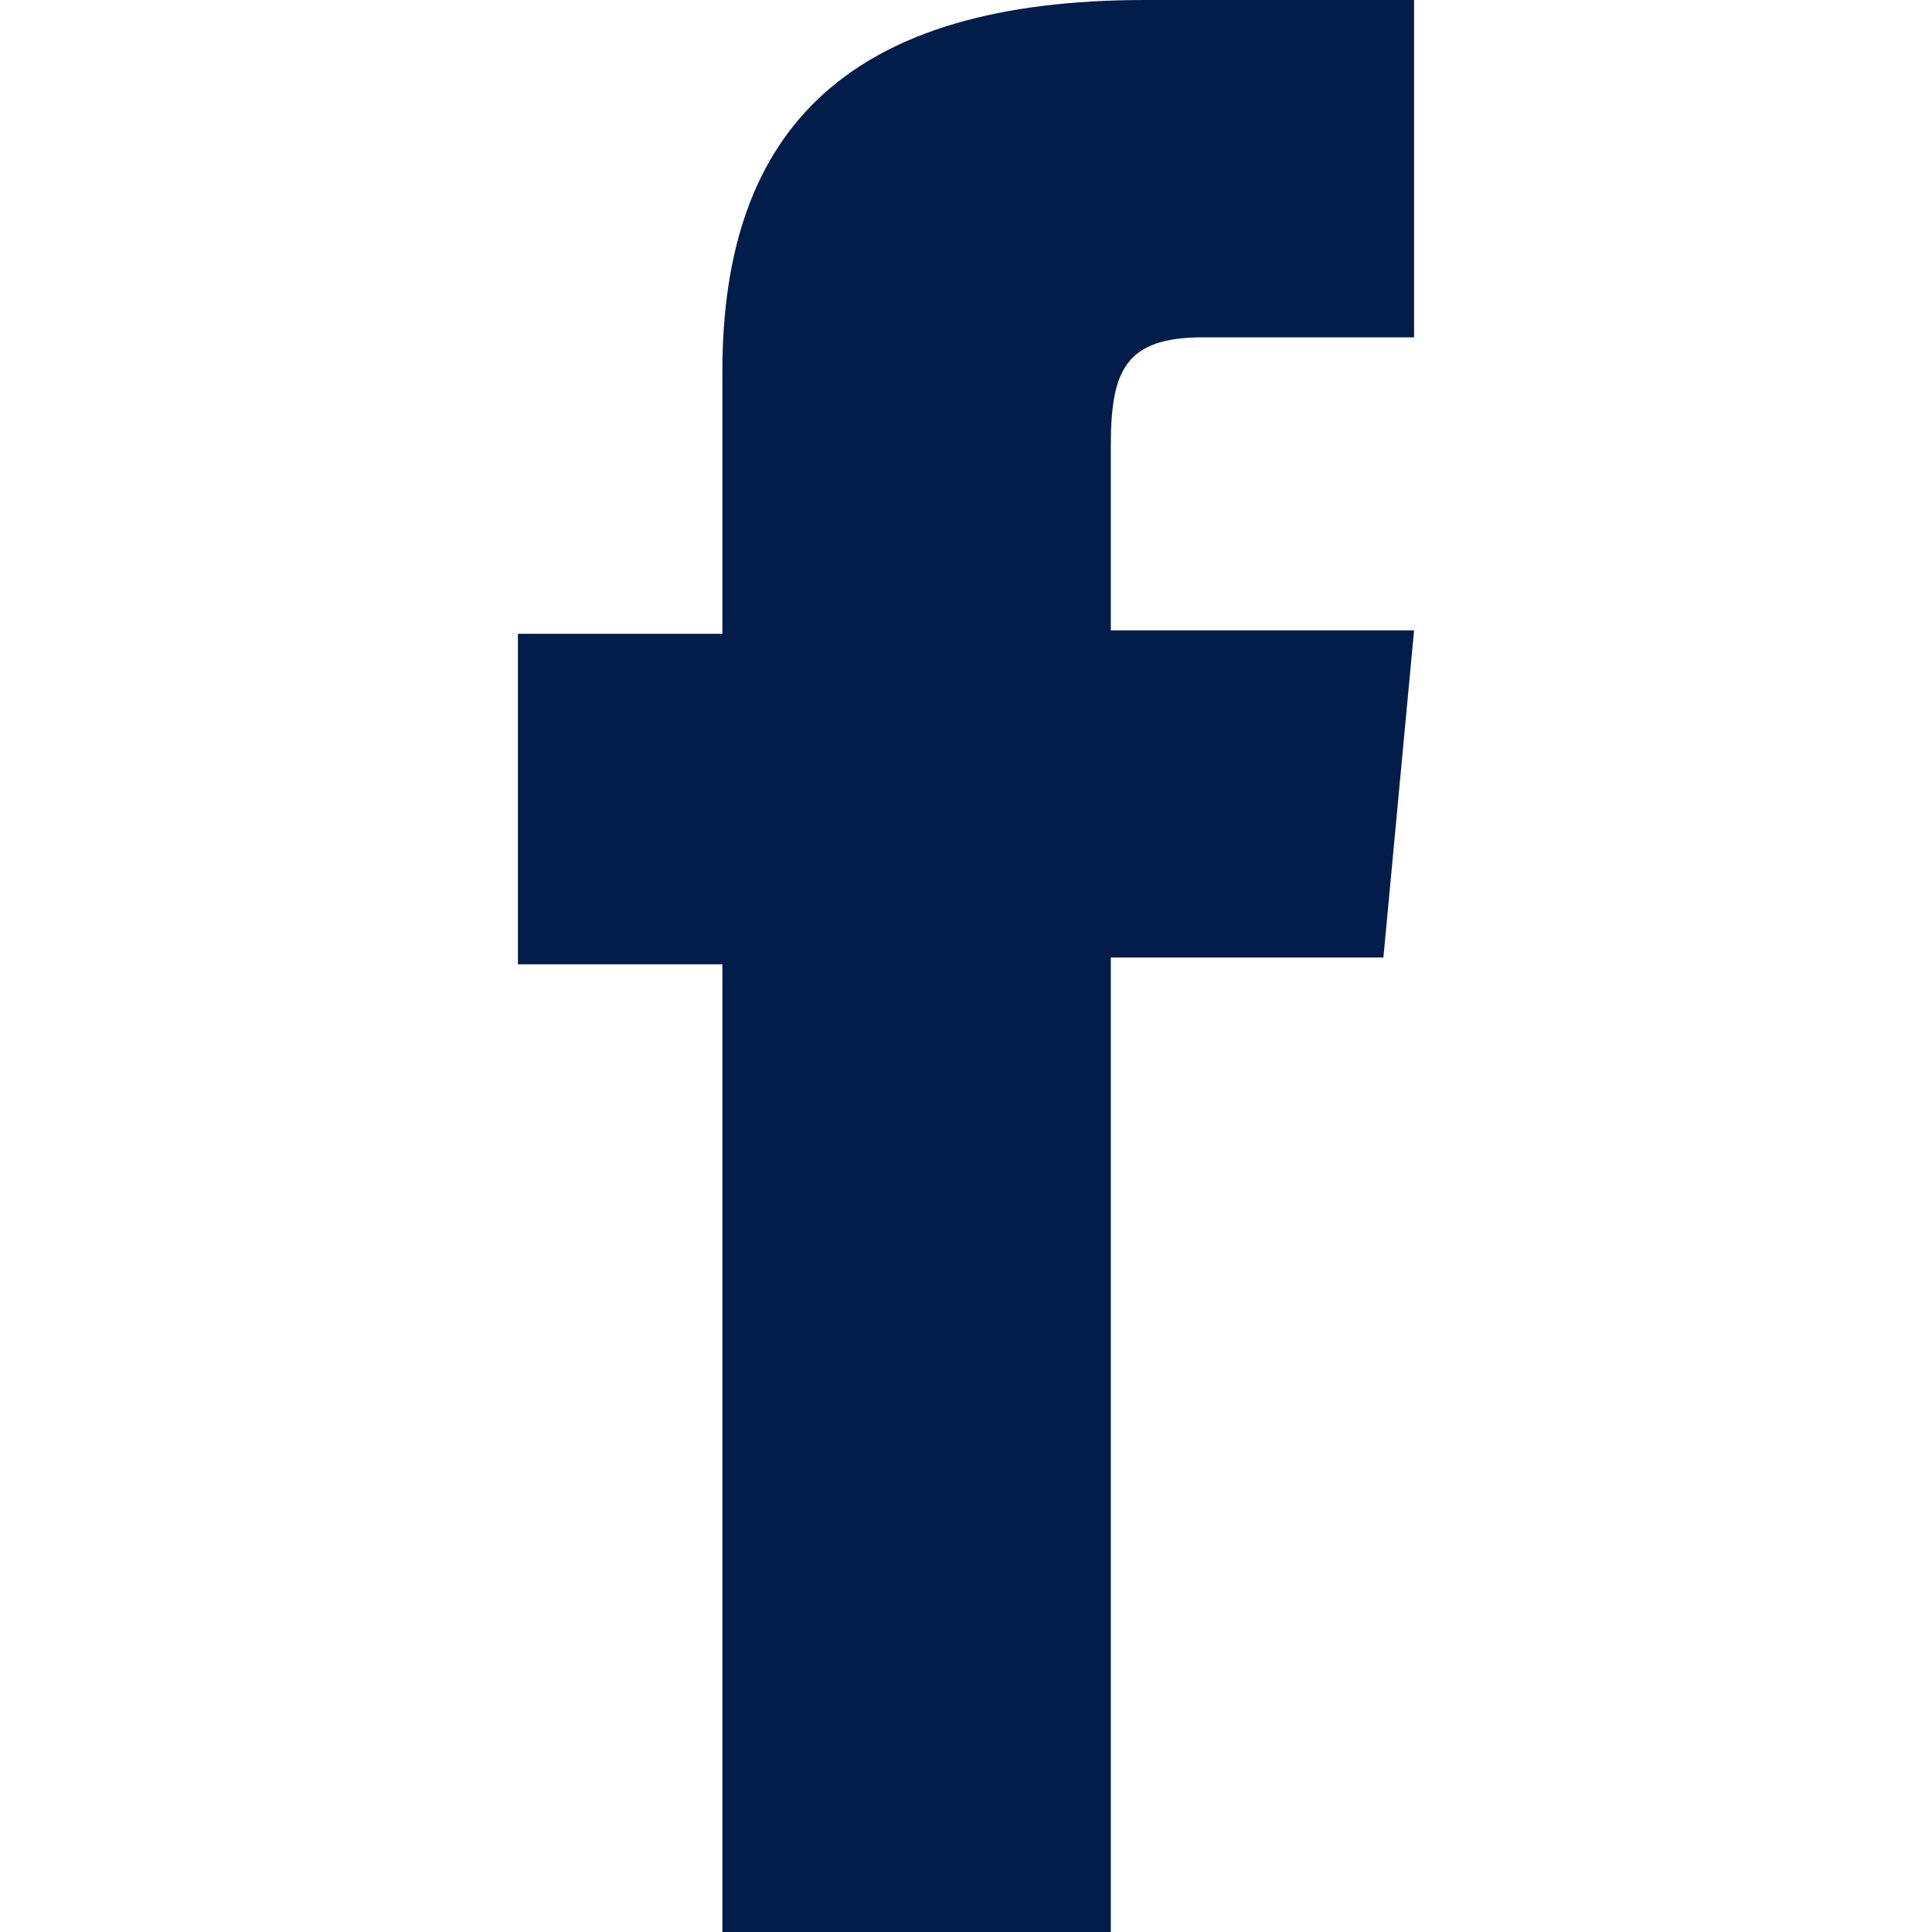
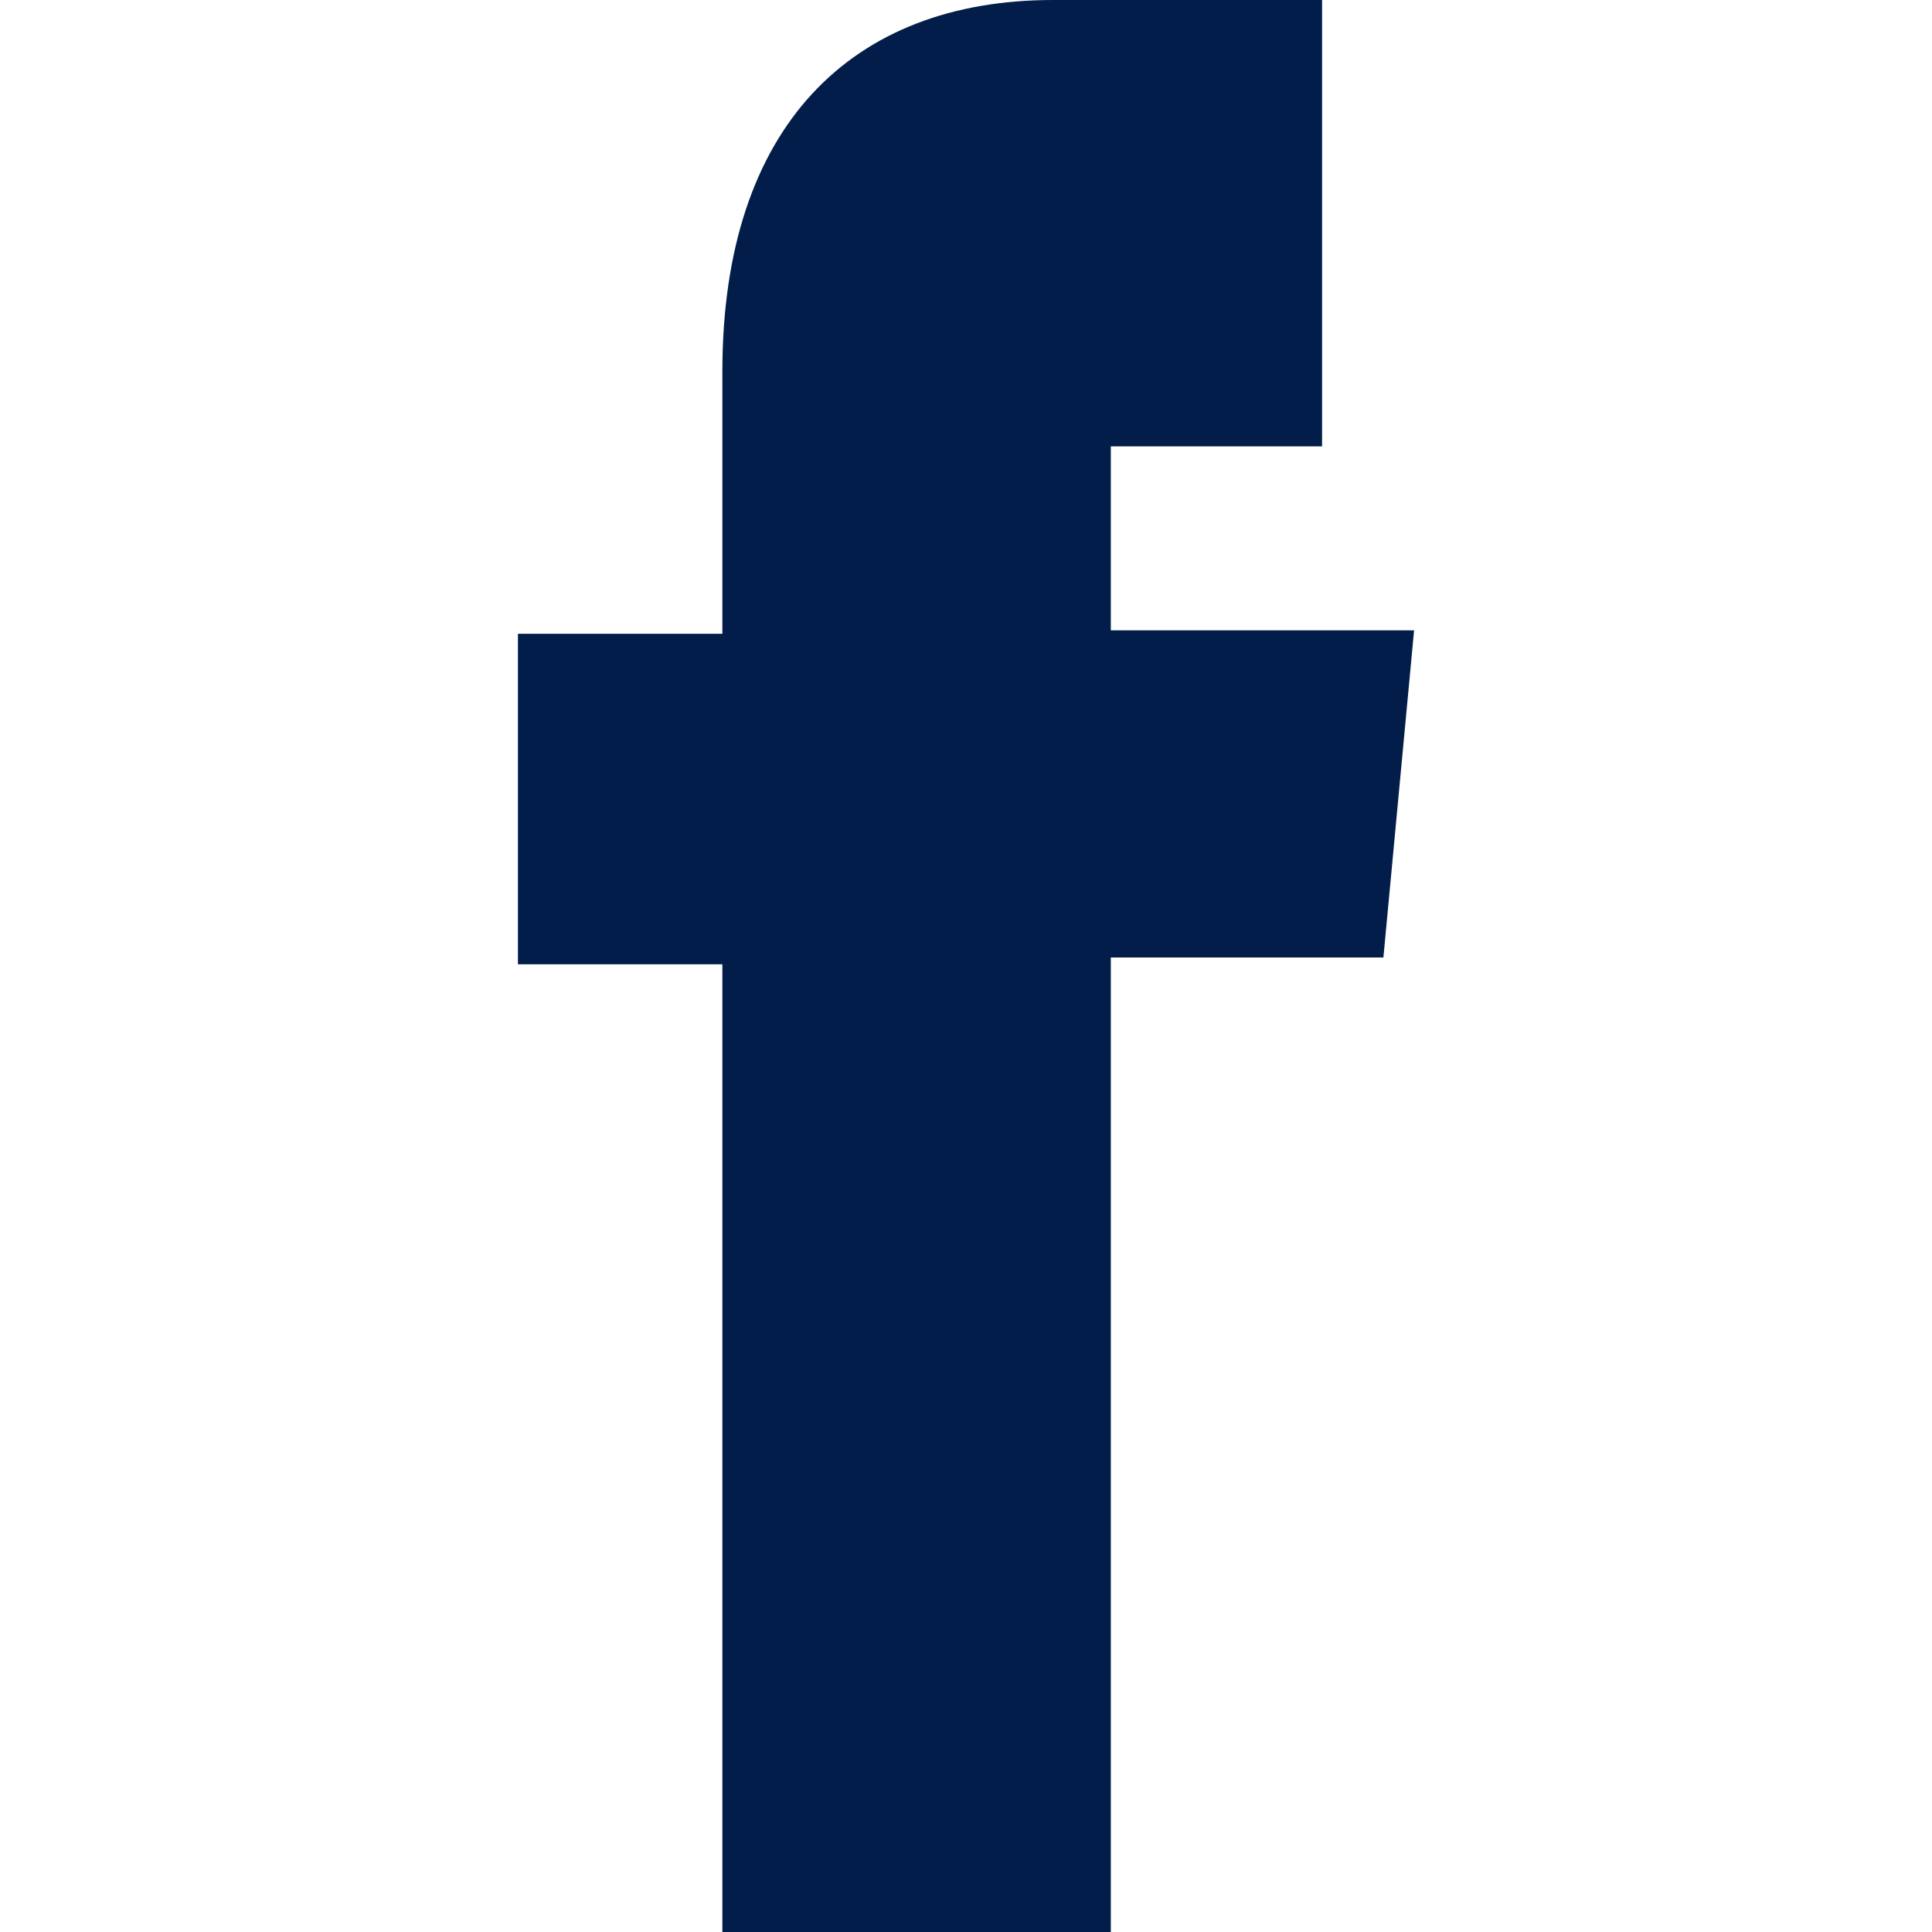
<svg xmlns="http://www.w3.org/2000/svg" version="1.1" id="Layer_1" x="0px" y="0px" viewBox="0 0 56.7 56.7" style="enable-background:new 0 0 56.7 56.7;" xml:space="preserve">
  <style type="text/css">
	.st0{fill:#021D49;}
</style>
  <g id="XMLID_00000047054999008724374390000006152495576449528468_">
-     <path id="XMLID_00000007430117847154250430000011722068573935684514_" class="st0" d="M21.2,56.7h11.4V28.1h8l0.9-9.6h-8.9   c0,0,0-3.6,0-5.4c0-2.2,0.4-3.2,2.7-3.2c1.7,0,6.2,0,6.2,0V0c0,0-6.5,0-7.9,0C25,0,21.2,3.7,21.2,10.9c0,6.2,0,7.7,0,7.7h-6v9.7h6   C21.2,28.3,21.2,56.7,21.2,56.7z" />
+     <path id="XMLID_00000007430117847154250430000011722068573935684514_" class="st0" d="M21.2,56.7h11.4V28.1h8l0.9-9.6h-8.9   c0,0,0-3.6,0-5.4c1.7,0,6.2,0,6.2,0V0c0,0-6.5,0-7.9,0C25,0,21.2,3.7,21.2,10.9c0,6.2,0,7.7,0,7.7h-6v9.7h6   C21.2,28.3,21.2,56.7,21.2,56.7z" />
  </g>
</svg>